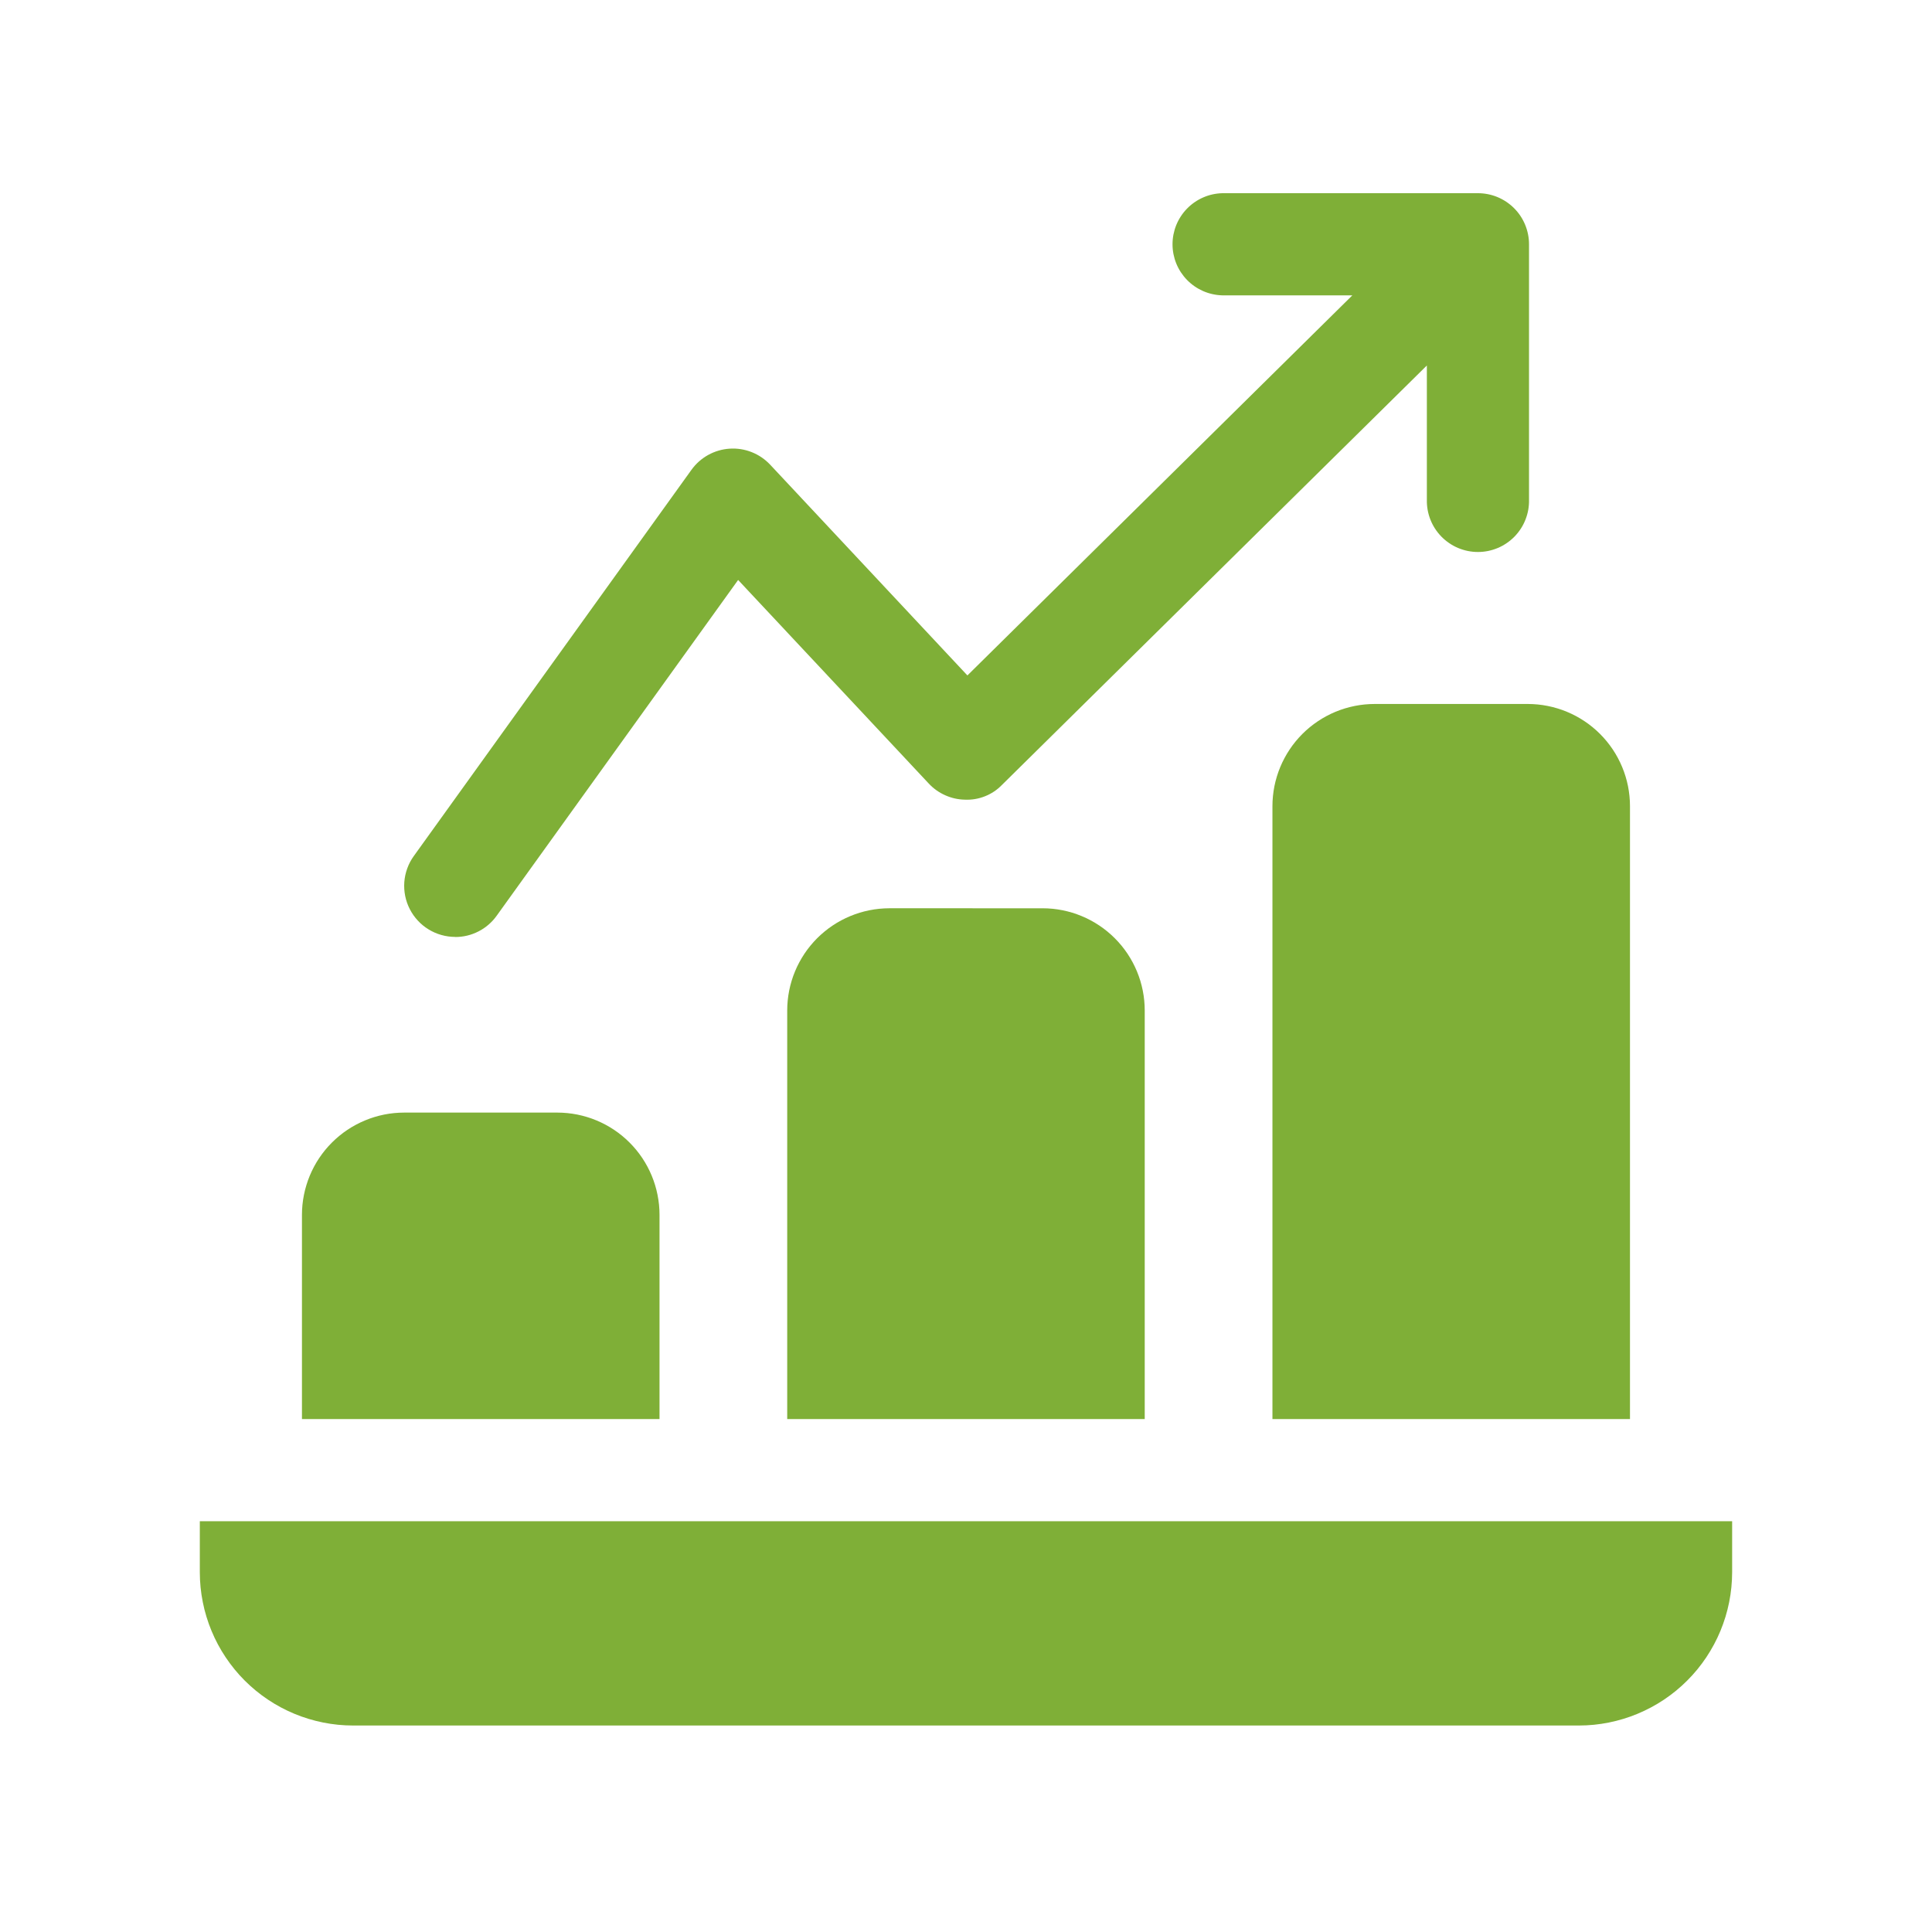
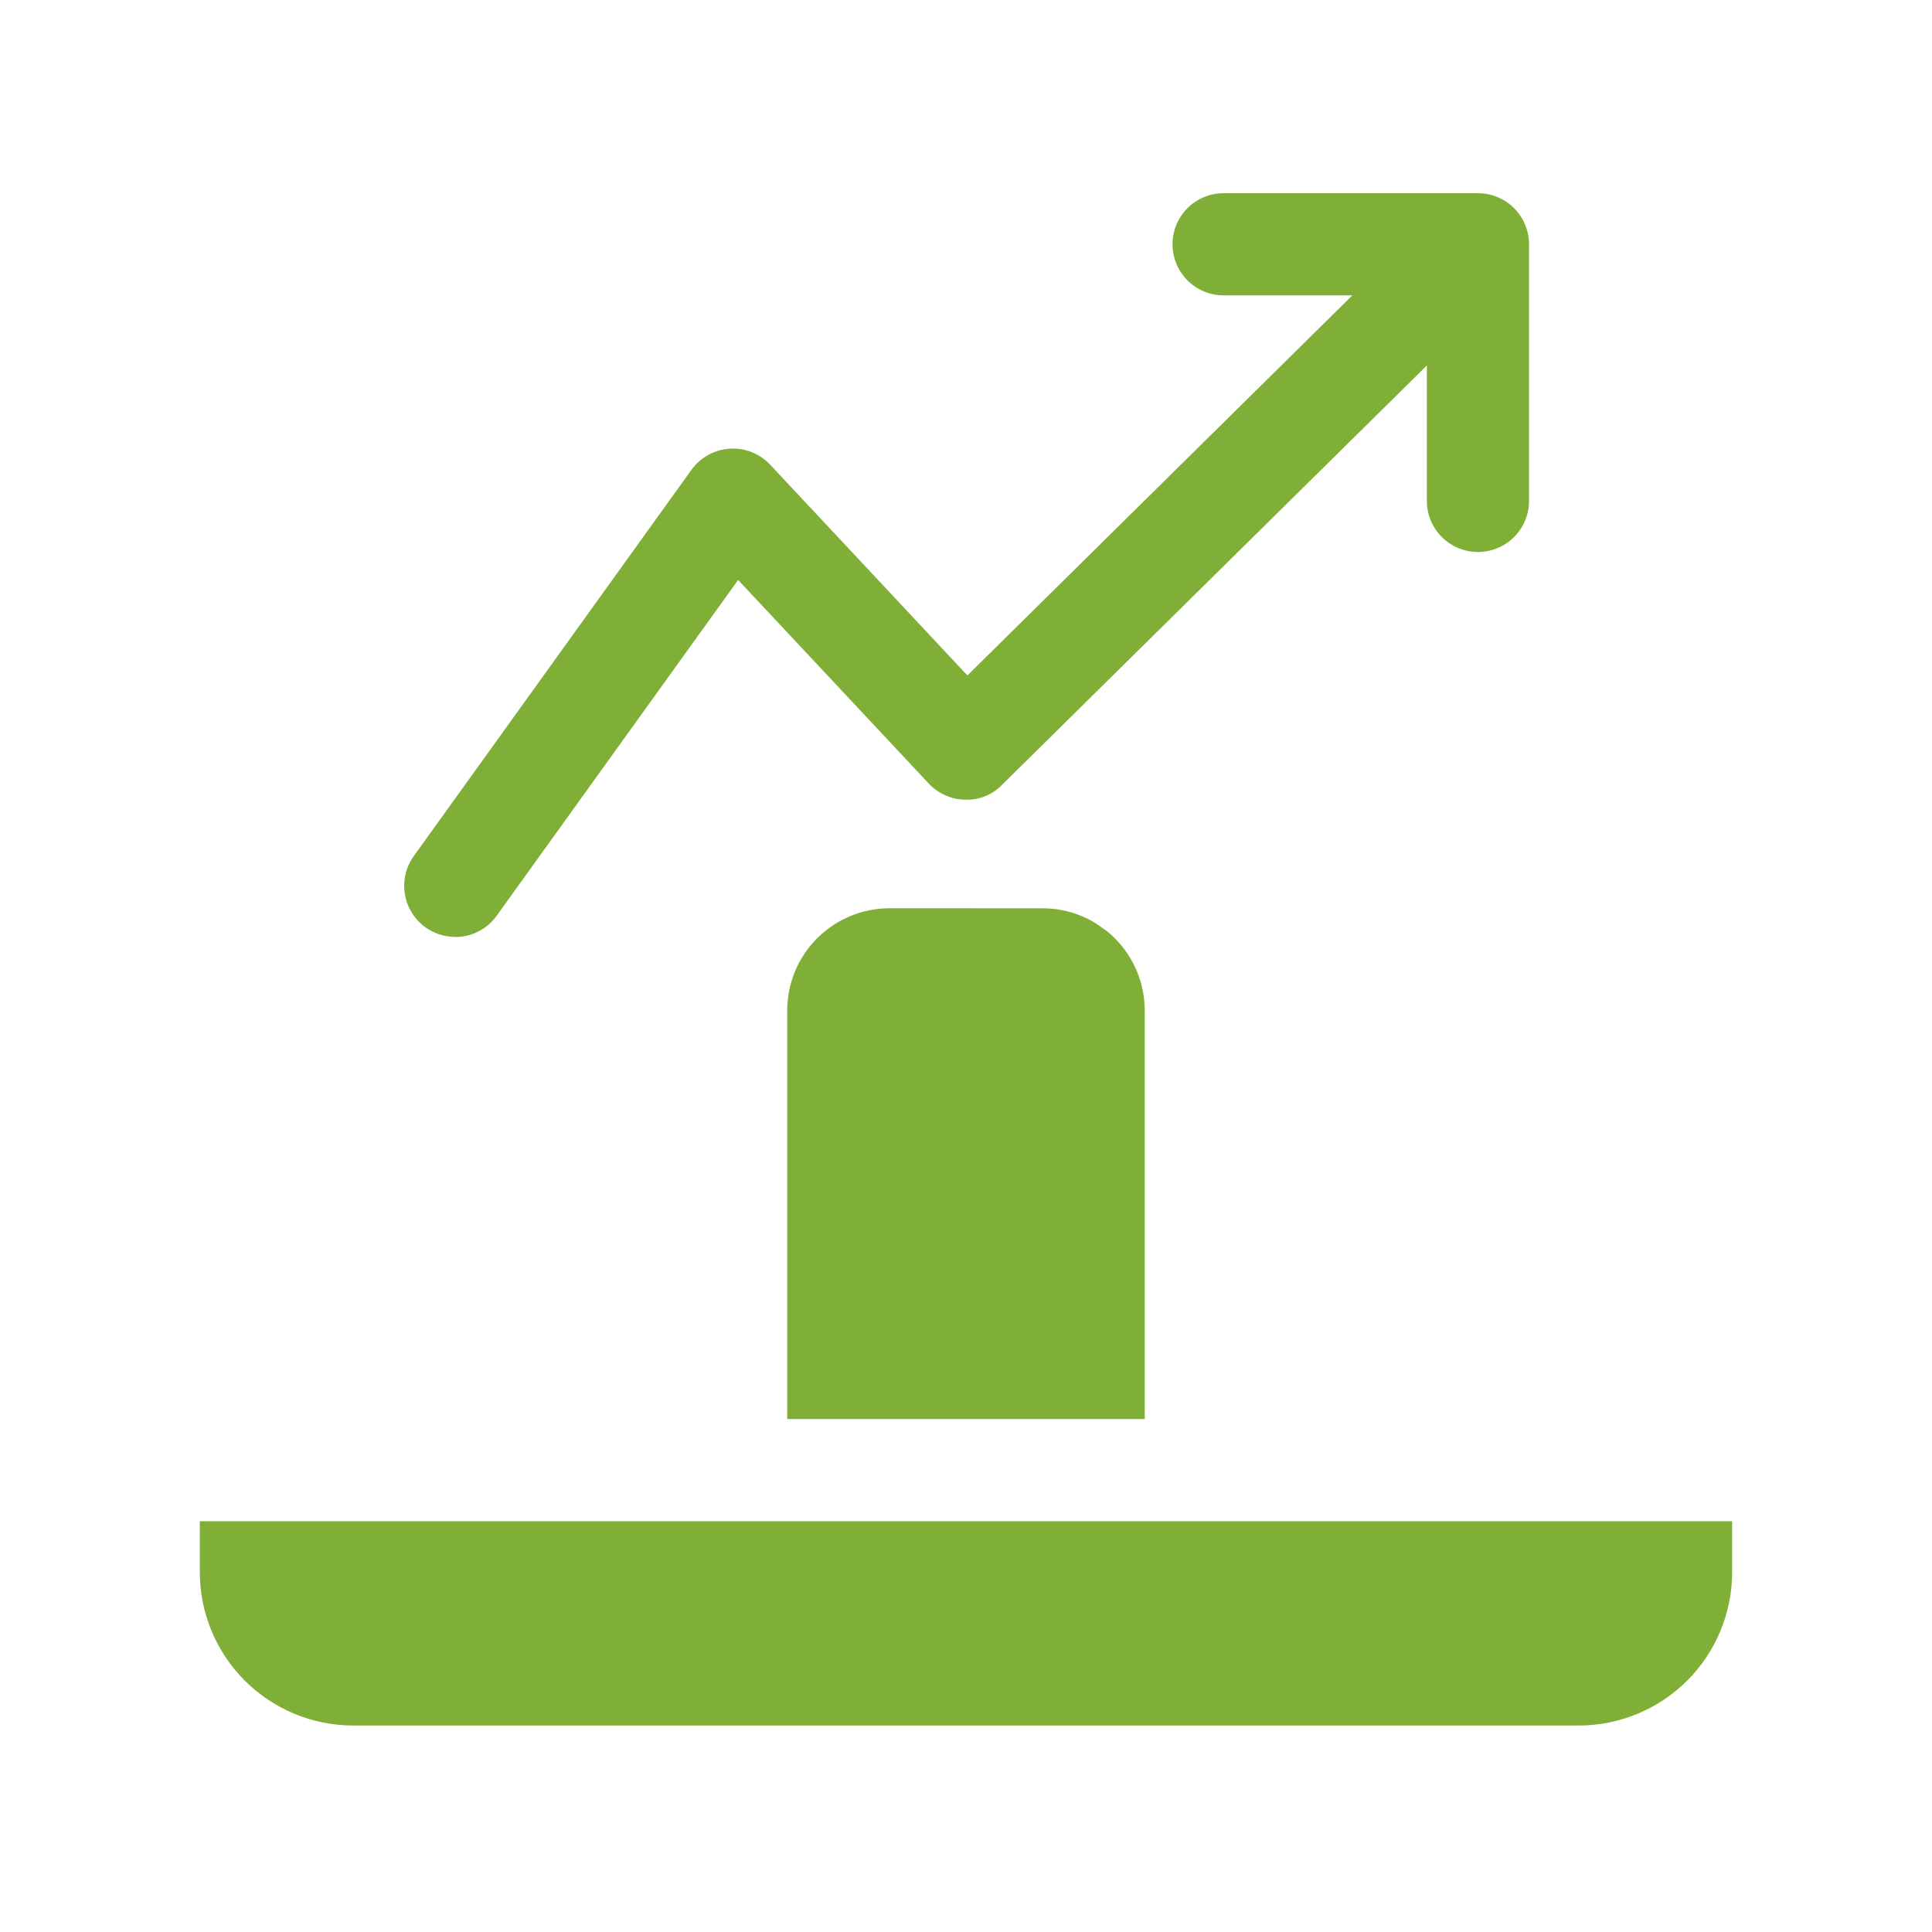
<svg xmlns="http://www.w3.org/2000/svg" width="500" zoomAndPan="magnify" viewBox="0 0 375 375" height="500" preserveAspectRatio="xMidYMid meet" version="1.2">
  <defs>
    <clipPath id="df30aa3526">
      <path d="M 78 37.5 L 297 37.5 L 297 182 L 78 182 Z M 78 37.5 " />
    </clipPath>
    <clipPath id="f5b03c9ebe">
      <path d="M 38.785 295 L 336.535 295 L 336.535 335 L 38.785 335 Z M 38.785 295 " />
    </clipPath>
  </defs>
  <g id="ec1a926edd">
    <g clip-rule="nonzero" clip-path="url(#df30aa3526)">
      <path style=" stroke:none;fill-rule:nonzero;fill:#7faf37;fill-opacity:1;" d="M 88.348 181.871 C 89.133 181.875 89.91 181.785 90.676 181.602 C 91.441 181.418 92.176 181.145 92.875 180.785 C 93.578 180.43 94.227 179.992 94.82 179.477 C 95.418 178.965 95.945 178.387 96.402 177.746 L 143.27 112.57 L 180.258 152.07 C 181.168 153.051 182.238 153.812 183.461 154.359 C 184.684 154.906 185.965 155.191 187.305 155.215 C 188.645 155.27 189.941 155.051 191.188 154.555 C 192.438 154.059 193.527 153.332 194.465 152.367 L 276.953 70.941 L 276.953 96.984 C 276.938 97.645 276.988 98.301 277.102 98.953 C 277.219 99.605 277.398 100.238 277.637 100.852 C 277.879 101.469 278.18 102.055 278.539 102.609 C 278.898 103.164 279.309 103.676 279.77 104.152 C 280.234 104.625 280.738 105.047 281.285 105.418 C 281.828 105.793 282.406 106.105 283.016 106.363 C 283.625 106.617 284.254 106.812 284.902 106.945 C 285.551 107.074 286.207 107.141 286.867 107.141 C 287.527 107.141 288.184 107.074 288.832 106.945 C 289.48 106.812 290.109 106.617 290.719 106.363 C 291.328 106.105 291.906 105.793 292.449 105.418 C 292.996 105.047 293.5 104.625 293.965 104.152 C 294.426 103.676 294.836 103.164 295.195 102.609 C 295.555 102.055 295.855 101.469 296.094 100.852 C 296.336 100.238 296.516 99.605 296.633 98.953 C 296.746 98.301 296.797 97.645 296.781 96.984 L 296.781 47.414 C 296.781 46.762 296.719 46.117 296.59 45.477 C 296.461 44.836 296.273 44.215 296.023 43.613 C 295.773 43.008 295.469 42.438 295.105 41.895 C 294.742 41.352 294.328 40.852 293.867 40.391 C 293.402 39.93 292.898 39.52 292.355 39.156 C 291.812 38.797 291.238 38.492 290.637 38.242 C 290.031 37.996 289.41 37.809 288.77 37.684 C 288.129 37.559 287.48 37.496 286.828 37.5 L 237.262 37.5 C 236.621 37.516 235.988 37.594 235.359 37.73 C 234.734 37.867 234.129 38.066 233.539 38.324 C 232.953 38.578 232.395 38.887 231.867 39.254 C 231.34 39.617 230.852 40.027 230.406 40.488 C 229.957 40.945 229.559 41.441 229.207 41.98 C 228.855 42.516 228.559 43.082 228.316 43.676 C 228.074 44.27 227.895 44.879 227.77 45.508 C 227.648 46.137 227.586 46.773 227.586 47.414 C 227.586 48.055 227.648 48.688 227.77 49.316 C 227.895 49.945 228.074 50.559 228.316 51.152 C 228.559 51.746 228.855 52.312 229.207 52.848 C 229.559 53.383 229.957 53.879 230.406 54.34 C 230.852 54.797 231.34 55.211 231.867 55.574 C 232.395 55.938 232.953 56.246 233.539 56.504 C 234.129 56.762 234.734 56.957 235.359 57.094 C 235.988 57.234 236.621 57.312 237.262 57.328 L 262.488 57.328 L 187.773 131.102 L 149.5 90.207 C 149.25 89.938 148.984 89.688 148.707 89.449 C 148.43 89.211 148.141 88.988 147.84 88.785 C 147.539 88.578 147.227 88.391 146.902 88.219 C 146.582 88.047 146.25 87.895 145.91 87.762 C 145.574 87.625 145.227 87.512 144.875 87.414 C 144.523 87.32 144.168 87.242 143.805 87.184 C 143.445 87.129 143.082 87.09 142.719 87.074 C 142.352 87.059 141.988 87.062 141.625 87.086 C 141.262 87.109 140.898 87.152 140.539 87.215 C 140.18 87.277 139.824 87.359 139.473 87.465 C 139.125 87.566 138.781 87.688 138.445 87.828 C 138.105 87.969 137.777 88.129 137.461 88.305 C 137.141 88.48 136.832 88.676 136.535 88.887 C 136.234 89.098 135.949 89.324 135.676 89.566 C 135.406 89.809 135.145 90.066 134.902 90.336 C 134.656 90.605 134.43 90.891 134.215 91.188 L 80.309 166.168 C 79.777 166.91 79.355 167.707 79.047 168.562 C 78.734 169.418 78.547 170.301 78.477 171.211 C 78.41 172.117 78.469 173.02 78.648 173.91 C 78.828 174.805 79.125 175.652 79.543 176.465 C 79.957 177.273 80.477 178.016 81.094 178.68 C 81.711 179.348 82.41 179.922 83.188 180.395 C 83.965 180.871 84.789 181.234 85.668 181.48 C 86.543 181.727 87.438 181.852 88.348 181.855 Z M 88.348 181.871 " />
    </g>
    <g clip-rule="nonzero" clip-path="url(#f5b03c9ebe)">
      <path style=" stroke:none;fill-rule:nonzero;fill:#7faf37;fill-opacity:1;" d="M 38.785 295.266 L 38.785 305.18 C 38.785 306.152 38.836 307.125 38.93 308.094 C 39.027 309.062 39.172 310.023 39.363 310.98 C 39.551 311.934 39.789 312.879 40.074 313.809 C 40.355 314.742 40.684 315.656 41.059 316.555 C 41.43 317.457 41.848 318.336 42.305 319.191 C 42.766 320.051 43.266 320.887 43.809 321.695 C 44.348 322.504 44.93 323.285 45.547 324.039 C 46.164 324.793 46.816 325.512 47.504 326.199 C 48.195 326.891 48.914 327.543 49.668 328.16 C 50.422 328.777 51.203 329.355 52.012 329.898 C 52.82 330.441 53.652 330.941 54.512 331.398 C 55.371 331.859 56.25 332.273 57.148 332.648 C 58.051 333.023 58.965 333.352 59.898 333.633 C 60.828 333.918 61.77 334.152 62.727 334.344 C 63.68 334.535 64.645 334.68 65.613 334.777 C 66.582 334.871 67.551 334.922 68.527 334.922 L 306.465 334.922 C 307.438 334.922 308.41 334.871 309.379 334.777 C 310.348 334.68 311.309 334.535 312.266 334.344 C 313.219 334.152 314.16 333.918 315.094 333.633 C 316.023 333.352 316.941 333.023 317.84 332.648 C 318.738 332.273 319.617 331.859 320.477 331.398 C 321.336 330.941 322.172 330.441 322.98 329.898 C 323.789 329.359 324.57 328.777 325.324 328.16 C 326.074 327.543 326.797 326.891 327.484 326.199 C 328.172 325.512 328.828 324.793 329.445 324.039 C 330.062 323.285 330.641 322.504 331.184 321.695 C 331.723 320.887 332.223 320.051 332.684 319.191 C 333.145 318.336 333.559 317.457 333.934 316.555 C 334.305 315.656 334.633 314.742 334.918 313.809 C 335.199 312.879 335.438 311.934 335.629 310.98 C 335.82 310.023 335.965 309.062 336.059 308.094 C 336.156 307.125 336.203 306.152 336.207 305.18 L 336.207 295.266 Z M 38.785 295.266 " />
    </g>
-     <path style=" stroke:none;fill-rule:nonzero;fill:#7faf37;fill-opacity:1;" d="M 128.012 235.777 C 128.012 235.129 127.977 234.484 127.914 233.836 C 127.848 233.191 127.754 232.551 127.625 231.914 C 127.5 231.277 127.34 230.648 127.152 230.027 C 126.965 229.406 126.742 228.797 126.496 228.195 C 126.246 227.598 125.969 227.012 125.664 226.438 C 125.355 225.867 125.023 225.309 124.664 224.77 C 124.301 224.23 123.914 223.711 123.504 223.207 C 123.09 222.707 122.656 222.227 122.195 221.766 C 121.738 221.309 121.258 220.871 120.758 220.461 C 120.254 220.047 119.734 219.664 119.195 219.301 C 118.652 218.941 118.098 218.605 117.527 218.301 C 116.953 217.996 116.367 217.719 115.77 217.469 C 115.168 217.219 114.559 217 113.938 216.812 C 113.316 216.625 112.688 216.465 112.051 216.336 C 111.414 216.211 110.773 216.113 110.129 216.051 C 109.48 215.988 108.832 215.953 108.184 215.953 L 78.441 215.953 C 77.793 215.953 77.145 215.988 76.5 216.051 C 75.855 216.113 75.211 216.211 74.574 216.336 C 73.938 216.465 73.309 216.625 72.688 216.812 C 72.066 217 71.457 217.219 70.859 217.469 C 70.258 217.719 69.672 217.996 69.102 218.301 C 68.527 218.605 67.973 218.941 67.43 219.301 C 66.891 219.664 66.371 220.047 65.871 220.461 C 65.367 220.871 64.887 221.309 64.43 221.766 C 63.969 222.227 63.531 222.707 63.121 223.207 C 62.711 223.711 62.324 224.23 61.961 224.77 C 61.602 225.309 61.266 225.863 60.961 226.438 C 60.656 227.008 60.375 227.598 60.129 228.195 C 59.879 228.793 59.66 229.406 59.473 230.027 C 59.281 230.648 59.125 231.277 58.996 231.914 C 58.867 232.551 58.773 233.191 58.707 233.836 C 58.645 234.484 58.609 235.129 58.609 235.777 L 58.609 275.438 L 128.012 275.438 Z M 128.012 235.777 " />
-     <path style=" stroke:none;fill-rule:nonzero;fill:#7faf37;fill-opacity:1;" d="M 172.625 176.293 C 171.977 176.297 171.328 176.328 170.68 176.391 C 170.035 176.457 169.395 176.551 168.758 176.68 C 168.121 176.809 167.492 176.965 166.871 177.152 C 166.25 177.344 165.641 177.562 165.039 177.812 C 164.438 178.059 163.852 178.336 163.281 178.645 C 162.707 178.949 162.152 179.285 161.613 179.645 C 161.074 180.004 160.551 180.391 160.051 180.805 C 159.551 181.215 159.07 181.652 158.609 182.109 C 158.152 182.57 157.715 183.051 157.305 183.551 C 156.891 184.055 156.504 184.574 156.145 185.113 C 155.785 185.656 155.449 186.211 155.145 186.785 C 154.836 187.355 154.559 187.941 154.312 188.543 C 154.062 189.141 153.844 189.75 153.656 190.371 C 153.465 190.996 153.309 191.625 153.18 192.262 C 153.055 192.898 152.957 193.539 152.895 194.184 C 152.832 194.828 152.797 195.477 152.797 196.125 L 152.797 275.438 L 222.191 275.438 L 222.191 196.125 C 222.191 195.477 222.16 194.828 222.094 194.184 C 222.031 193.539 221.938 192.898 221.809 192.262 C 221.68 191.625 221.523 190.996 221.336 190.371 C 221.145 189.75 220.926 189.141 220.68 188.543 C 220.43 187.941 220.152 187.355 219.848 186.785 C 219.539 186.211 219.207 185.656 218.848 185.113 C 218.484 184.574 218.098 184.055 217.688 183.551 C 217.273 183.051 216.84 182.57 216.379 182.109 C 215.922 181.652 215.441 181.215 214.941 180.805 C 214.438 180.391 213.918 180.004 213.379 179.645 C 212.836 179.285 212.281 178.949 211.711 178.645 C 211.137 178.336 210.551 178.059 209.949 177.812 C 209.352 177.562 208.742 177.344 208.121 177.152 C 207.5 176.965 206.871 176.809 206.234 176.68 C 205.598 176.551 204.957 176.457 204.309 176.391 C 203.664 176.328 203.016 176.297 202.367 176.297 Z M 172.625 176.293 " />
-     <path style=" stroke:none;fill-rule:nonzero;fill:#7faf37;fill-opacity:1;" d="M 266.805 136.641 C 266.156 136.645 265.508 136.676 264.863 136.738 C 264.219 136.805 263.574 136.898 262.938 137.027 C 262.305 137.156 261.676 137.312 261.055 137.5 C 260.434 137.691 259.82 137.91 259.223 138.156 C 258.621 138.406 258.035 138.684 257.465 138.992 C 256.891 139.297 256.336 139.629 255.797 139.992 C 255.258 140.352 254.734 140.738 254.234 141.148 C 253.734 141.562 253.254 141.996 252.793 142.457 C 252.336 142.914 251.898 143.395 251.488 143.898 C 251.074 144.398 250.688 144.918 250.328 145.461 C 249.969 146 249.633 146.555 249.328 147.129 C 249.02 147.699 248.742 148.285 248.496 148.887 C 248.246 149.484 248.027 150.094 247.84 150.715 C 247.648 151.336 247.492 151.965 247.363 152.602 C 247.238 153.238 247.141 153.879 247.078 154.527 C 247.012 155.172 246.98 155.82 246.98 156.469 L 246.98 275.438 L 316.379 275.438 L 316.379 156.469 C 316.379 155.82 316.348 155.172 316.281 154.527 C 316.219 153.879 316.121 153.238 315.996 152.602 C 315.867 151.965 315.711 151.336 315.52 150.715 C 315.332 150.094 315.113 149.484 314.863 148.883 C 314.613 148.285 314.336 147.699 314.031 147.125 C 313.727 146.555 313.391 145.996 313.031 145.457 C 312.668 144.918 312.281 144.398 311.871 143.895 C 311.457 143.395 311.023 142.914 310.562 142.453 C 310.105 141.996 309.625 141.559 309.121 141.148 C 308.621 140.734 308.102 140.352 307.559 139.988 C 307.02 139.629 306.465 139.293 305.891 138.988 C 305.32 138.684 304.734 138.406 304.133 138.156 C 303.535 137.906 302.922 137.688 302.301 137.5 C 301.68 137.312 301.051 137.152 300.414 137.027 C 299.777 136.898 299.137 136.805 298.492 136.738 C 297.844 136.676 297.195 136.645 296.547 136.641 Z M 266.805 136.641 " />
+     <path style=" stroke:none;fill-rule:nonzero;fill:#7faf37;fill-opacity:1;" d="M 172.625 176.293 C 171.977 176.297 171.328 176.328 170.68 176.391 C 170.035 176.457 169.395 176.551 168.758 176.68 C 168.121 176.809 167.492 176.965 166.871 177.152 C 166.25 177.344 165.641 177.562 165.039 177.812 C 164.438 178.059 163.852 178.336 163.281 178.645 C 162.707 178.949 162.152 179.285 161.613 179.645 C 161.074 180.004 160.551 180.391 160.051 180.805 C 159.551 181.215 159.07 181.652 158.609 182.109 C 158.152 182.57 157.715 183.051 157.305 183.551 C 156.891 184.055 156.504 184.574 156.145 185.113 C 155.785 185.656 155.449 186.211 155.145 186.785 C 154.836 187.355 154.559 187.941 154.312 188.543 C 154.062 189.141 153.844 189.75 153.656 190.371 C 153.465 190.996 153.309 191.625 153.18 192.262 C 153.055 192.898 152.957 193.539 152.895 194.184 C 152.832 194.828 152.797 195.477 152.797 196.125 L 152.797 275.438 L 222.191 275.438 L 222.191 196.125 C 222.191 195.477 222.16 194.828 222.094 194.184 C 222.031 193.539 221.938 192.898 221.809 192.262 C 221.68 191.625 221.523 190.996 221.336 190.371 C 221.145 189.75 220.926 189.141 220.68 188.543 C 220.43 187.941 220.152 187.355 219.848 186.785 C 219.539 186.211 219.207 185.656 218.848 185.113 C 218.484 184.574 218.098 184.055 217.688 183.551 C 217.273 183.051 216.84 182.57 216.379 182.109 C 215.922 181.652 215.441 181.215 214.941 180.805 C 212.836 179.285 212.281 178.949 211.711 178.645 C 211.137 178.336 210.551 178.059 209.949 177.812 C 209.352 177.562 208.742 177.344 208.121 177.152 C 207.5 176.965 206.871 176.809 206.234 176.68 C 205.598 176.551 204.957 176.457 204.309 176.391 C 203.664 176.328 203.016 176.297 202.367 176.297 Z M 172.625 176.293 " />
  </g>
</svg>